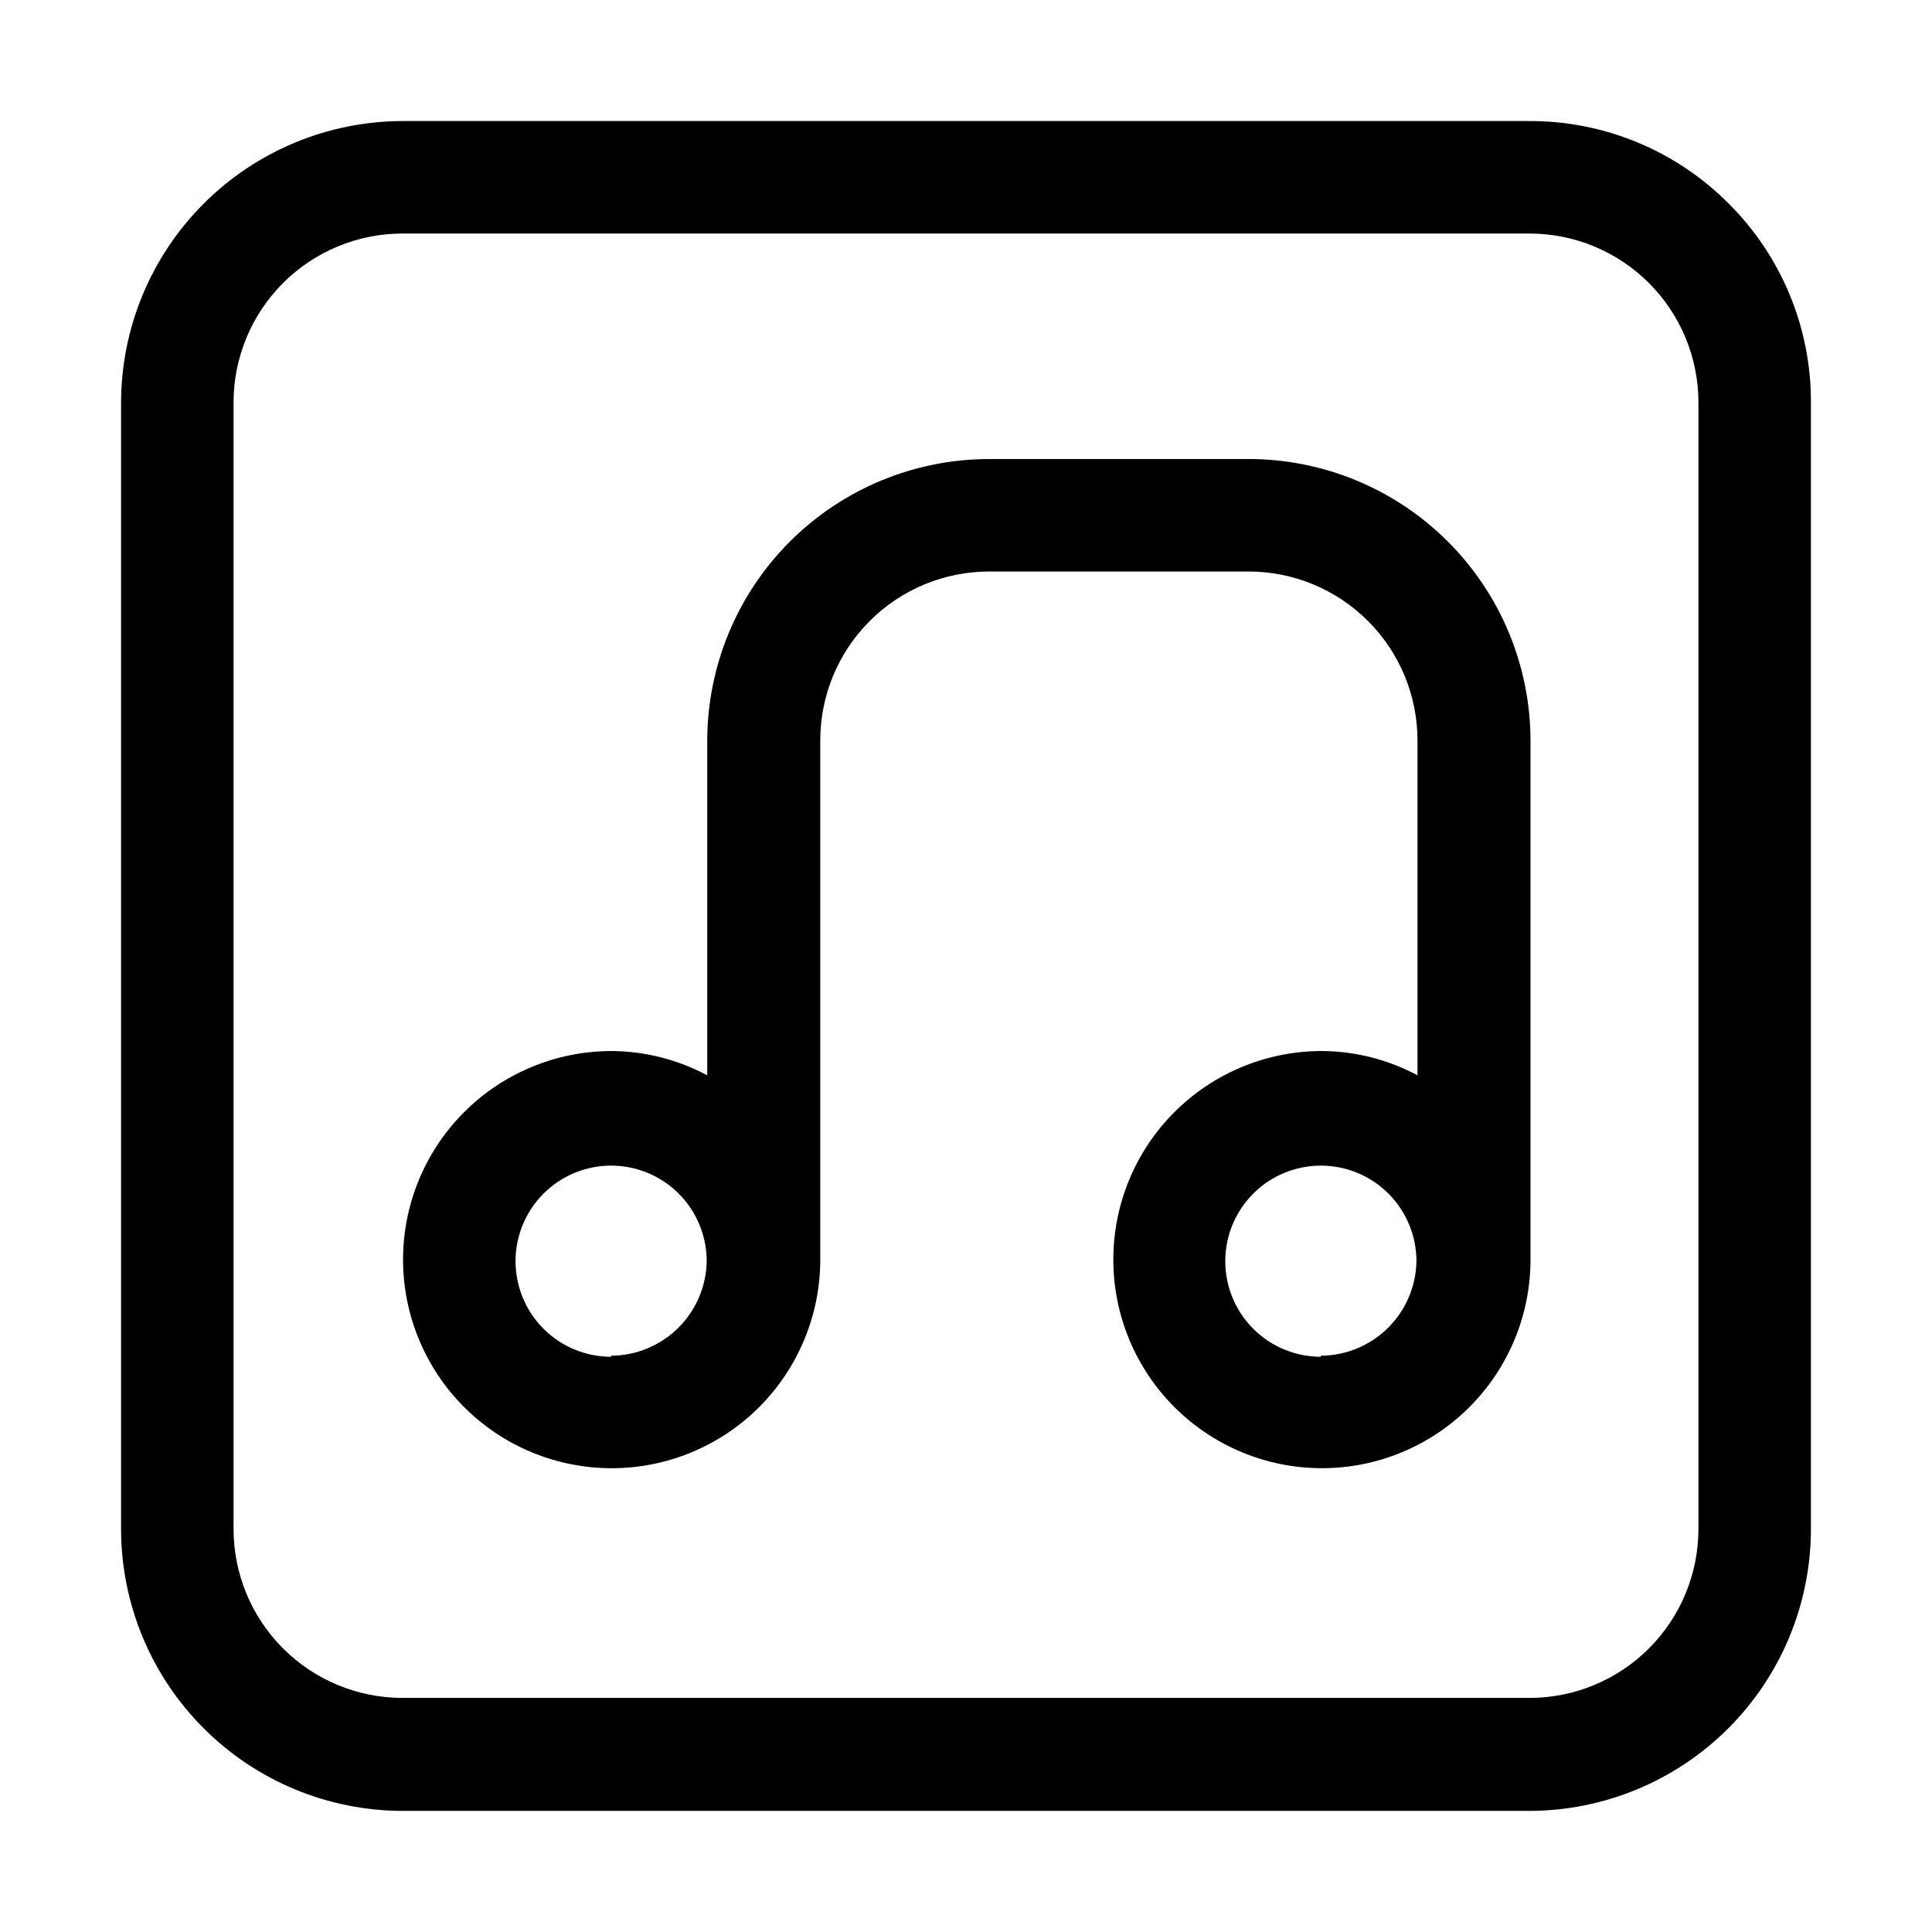
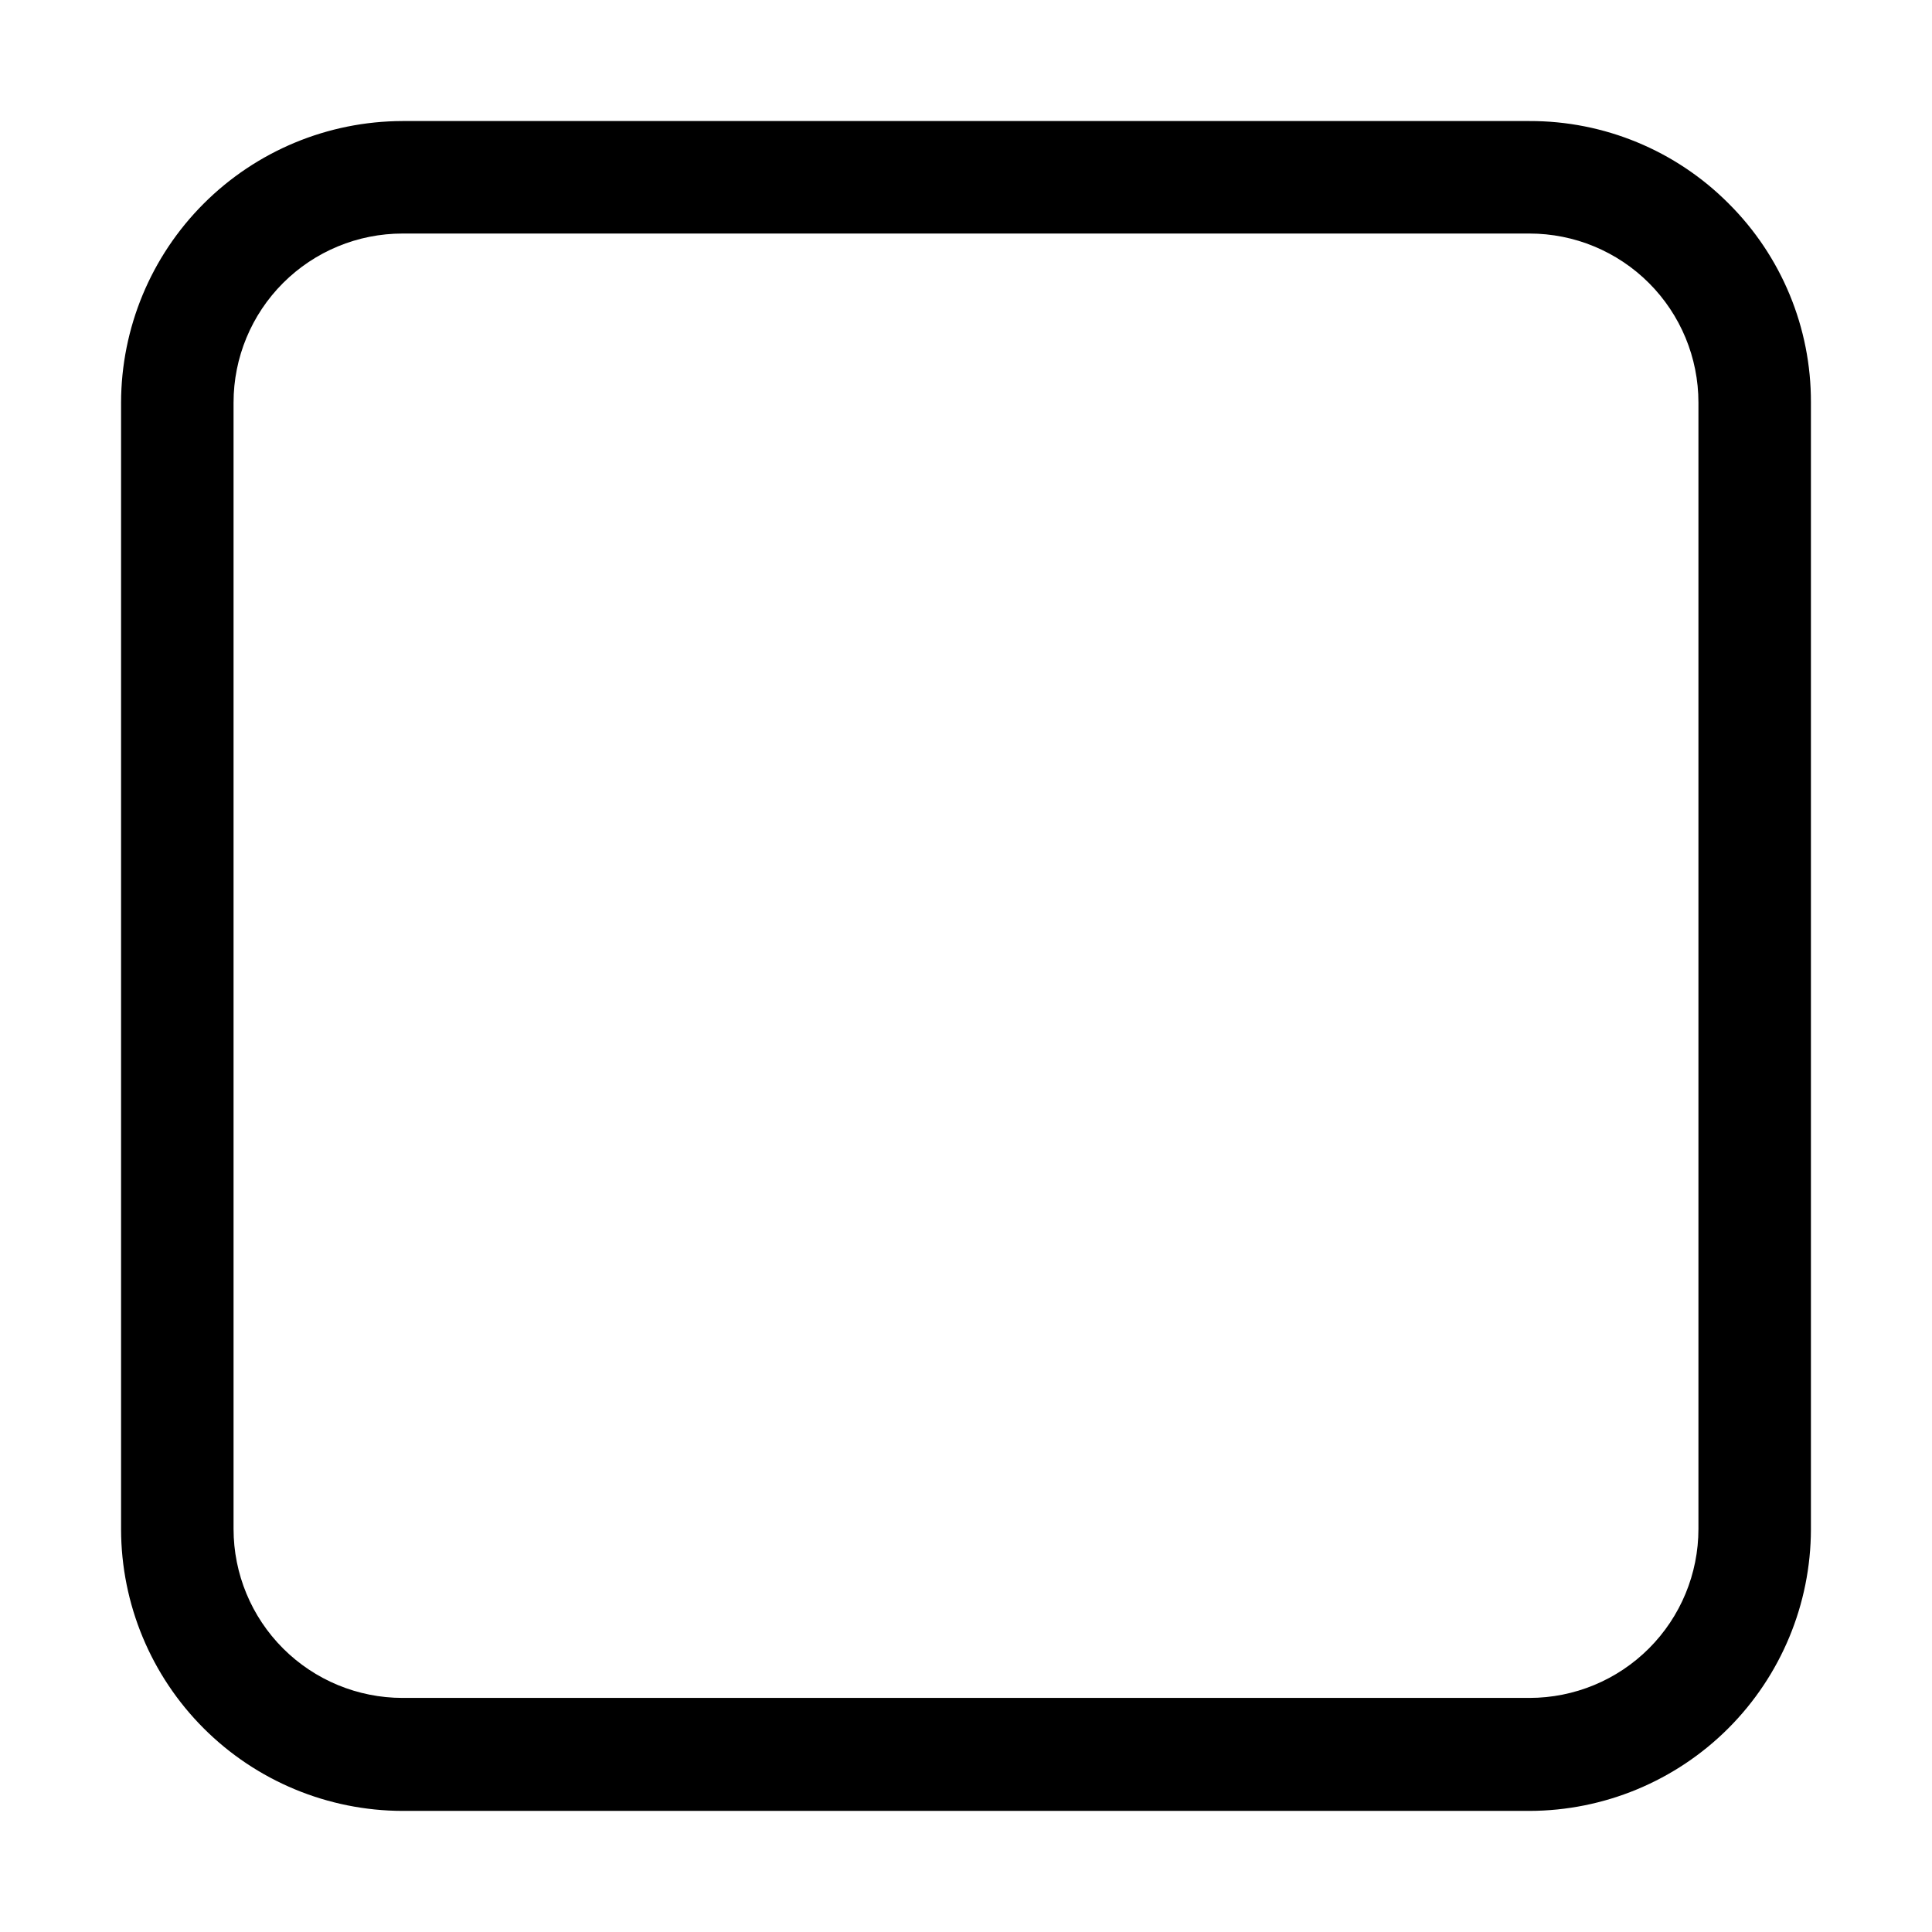
<svg xmlns="http://www.w3.org/2000/svg" fill="#000000" width="800px" height="800px" version="1.1" viewBox="144 144 512 512">
  <g>
-     <path d="m474.59 265.65h-68.574c-19.77 0.039-38.723 7.91-52.703 21.891-13.98 13.98-21.852 32.93-21.887 52.703v88.727c-7.801-4.168-16.492-6.375-25.332-6.438-14.66 0-28.723 5.824-39.09 16.191-10.363 10.363-16.188 24.426-16.188 39.086s5.824 28.723 16.188 39.09c10.367 10.367 24.43 16.191 39.09 16.191s28.723-5.824 39.09-16.191c10.367-10.367 16.191-24.43 16.191-39.09v-137.57c0-11.879 4.715-23.27 13.113-31.668 8.398-8.398 19.789-13.117 31.668-13.117h68.715c11.875 0 23.266 4.719 31.664 13.117 8.398 8.398 13.117 19.789 13.117 31.668v88.727c-7.793-4.172-16.488-6.383-25.328-6.438-14.664 0-28.723 5.824-39.09 16.191-10.367 10.363-16.191 24.426-16.191 39.086s5.824 28.723 16.191 39.09c10.367 10.367 24.426 16.191 39.09 16.191 14.66 0 28.719-5.824 39.086-16.191 10.367-10.367 16.191-24.43 16.191-39.09v-137.57c-0.035-19.844-7.965-38.859-22.035-52.852-14.074-13.996-33.133-21.816-52.977-21.742zm-168.64 237.91c-6.719 0-13.16-2.668-17.91-7.418s-7.418-11.195-7.418-17.91c0-6.719 2.668-13.164 7.418-17.914s11.191-7.418 17.91-7.418 13.16 2.668 17.914 7.418c4.75 4.75 7.418 11.195 7.418 17.914-0.109 6.656-2.824 13.008-7.559 17.688-4.734 4.684-11.113 7.324-17.773 7.363zm188.09 0c-6.719 0-13.16-2.668-17.91-7.418s-7.422-11.195-7.422-17.91c0-6.719 2.672-13.164 7.422-17.914s11.191-7.418 17.91-7.418 13.16 2.668 17.91 7.418 7.422 11.195 7.422 17.914c-0.109 6.656-2.824 13.008-7.559 17.688-4.734 4.684-11.113 7.324-17.773 7.363z" />
-     <path d="m602.08 197.91c-13.969-14.023-32.965-21.887-52.762-21.832h-298.64c-19.773 0.039-38.723 7.91-52.703 21.891-13.98 13.98-21.852 32.93-21.891 52.703v298.64c0.039 19.773 7.91 38.723 21.891 52.707 13.98 13.98 32.93 21.848 52.703 21.887h298.64c19.773-0.039 38.723-7.906 52.707-21.887 13.98-13.984 21.848-32.934 21.887-52.707v-298.64c0.07-19.801-7.793-38.801-21.832-52.762zm-7.977 351.27v0.004c0 11.875-4.719 23.266-13.117 31.664-8.398 8.398-19.789 13.117-31.668 13.117h-298.64c-11.879 0-23.27-4.719-31.668-13.117-8.398-8.398-13.117-19.789-13.117-31.664v-298.51c0-11.879 4.719-23.27 13.117-31.668 8.398-8.398 19.789-13.117 31.668-13.117h298.64c11.879 0 23.27 4.719 31.668 13.117 8.398 8.398 13.117 19.789 13.117 31.668z" />
+     <path d="m602.08 197.91c-13.969-14.023-32.965-21.887-52.762-21.832h-298.64c-19.773 0.039-38.723 7.91-52.703 21.891-13.98 13.98-21.852 32.93-21.891 52.703v298.64c0.039 19.773 7.91 38.723 21.891 52.707 13.98 13.98 32.93 21.848 52.703 21.887h298.64c19.773-0.039 38.723-7.906 52.707-21.887 13.98-13.984 21.848-32.934 21.887-52.707v-298.64c0.07-19.801-7.793-38.801-21.832-52.762zm-7.977 351.27v0.004c0 11.875-4.719 23.266-13.117 31.664-8.398 8.398-19.789 13.117-31.668 13.117h-298.64c-11.879 0-23.27-4.719-31.668-13.117-8.398-8.398-13.117-19.789-13.117-31.664v-298.51c0-11.879 4.719-23.27 13.117-31.668 8.398-8.398 19.789-13.117 31.668-13.117h298.64c11.879 0 23.27 4.719 31.668 13.117 8.398 8.398 13.117 19.789 13.117 31.668" />
  </g>
</svg>